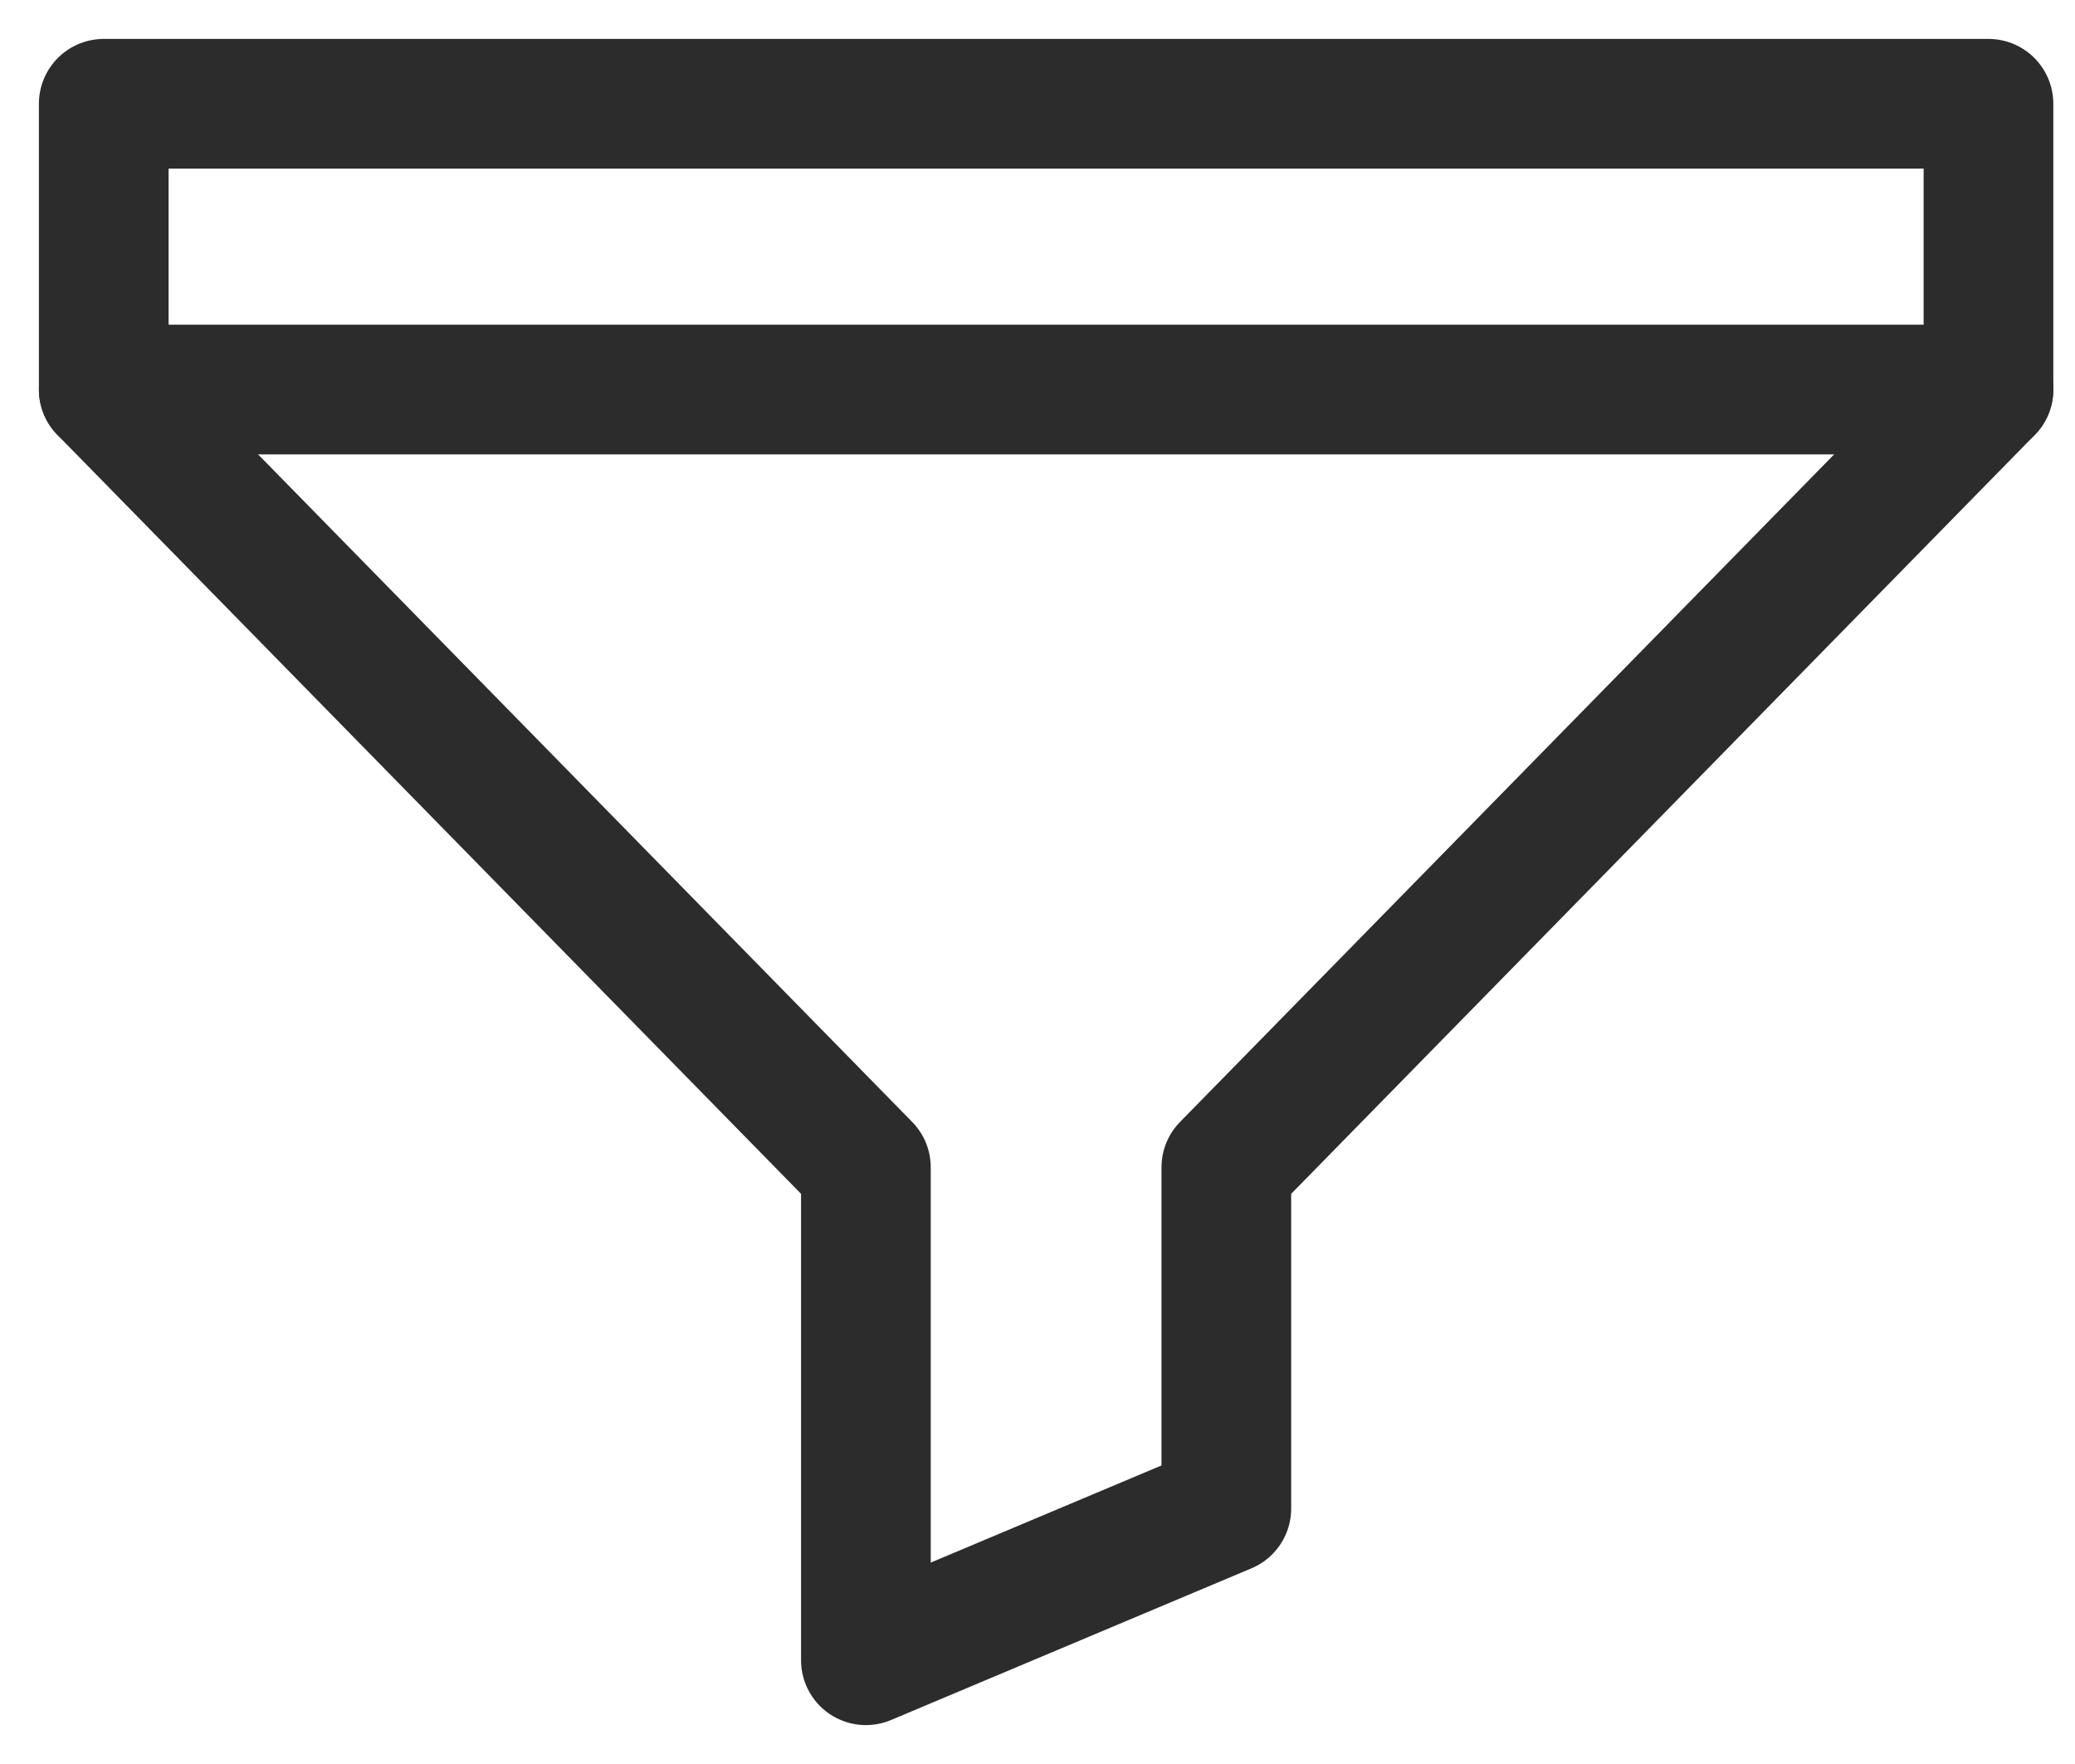
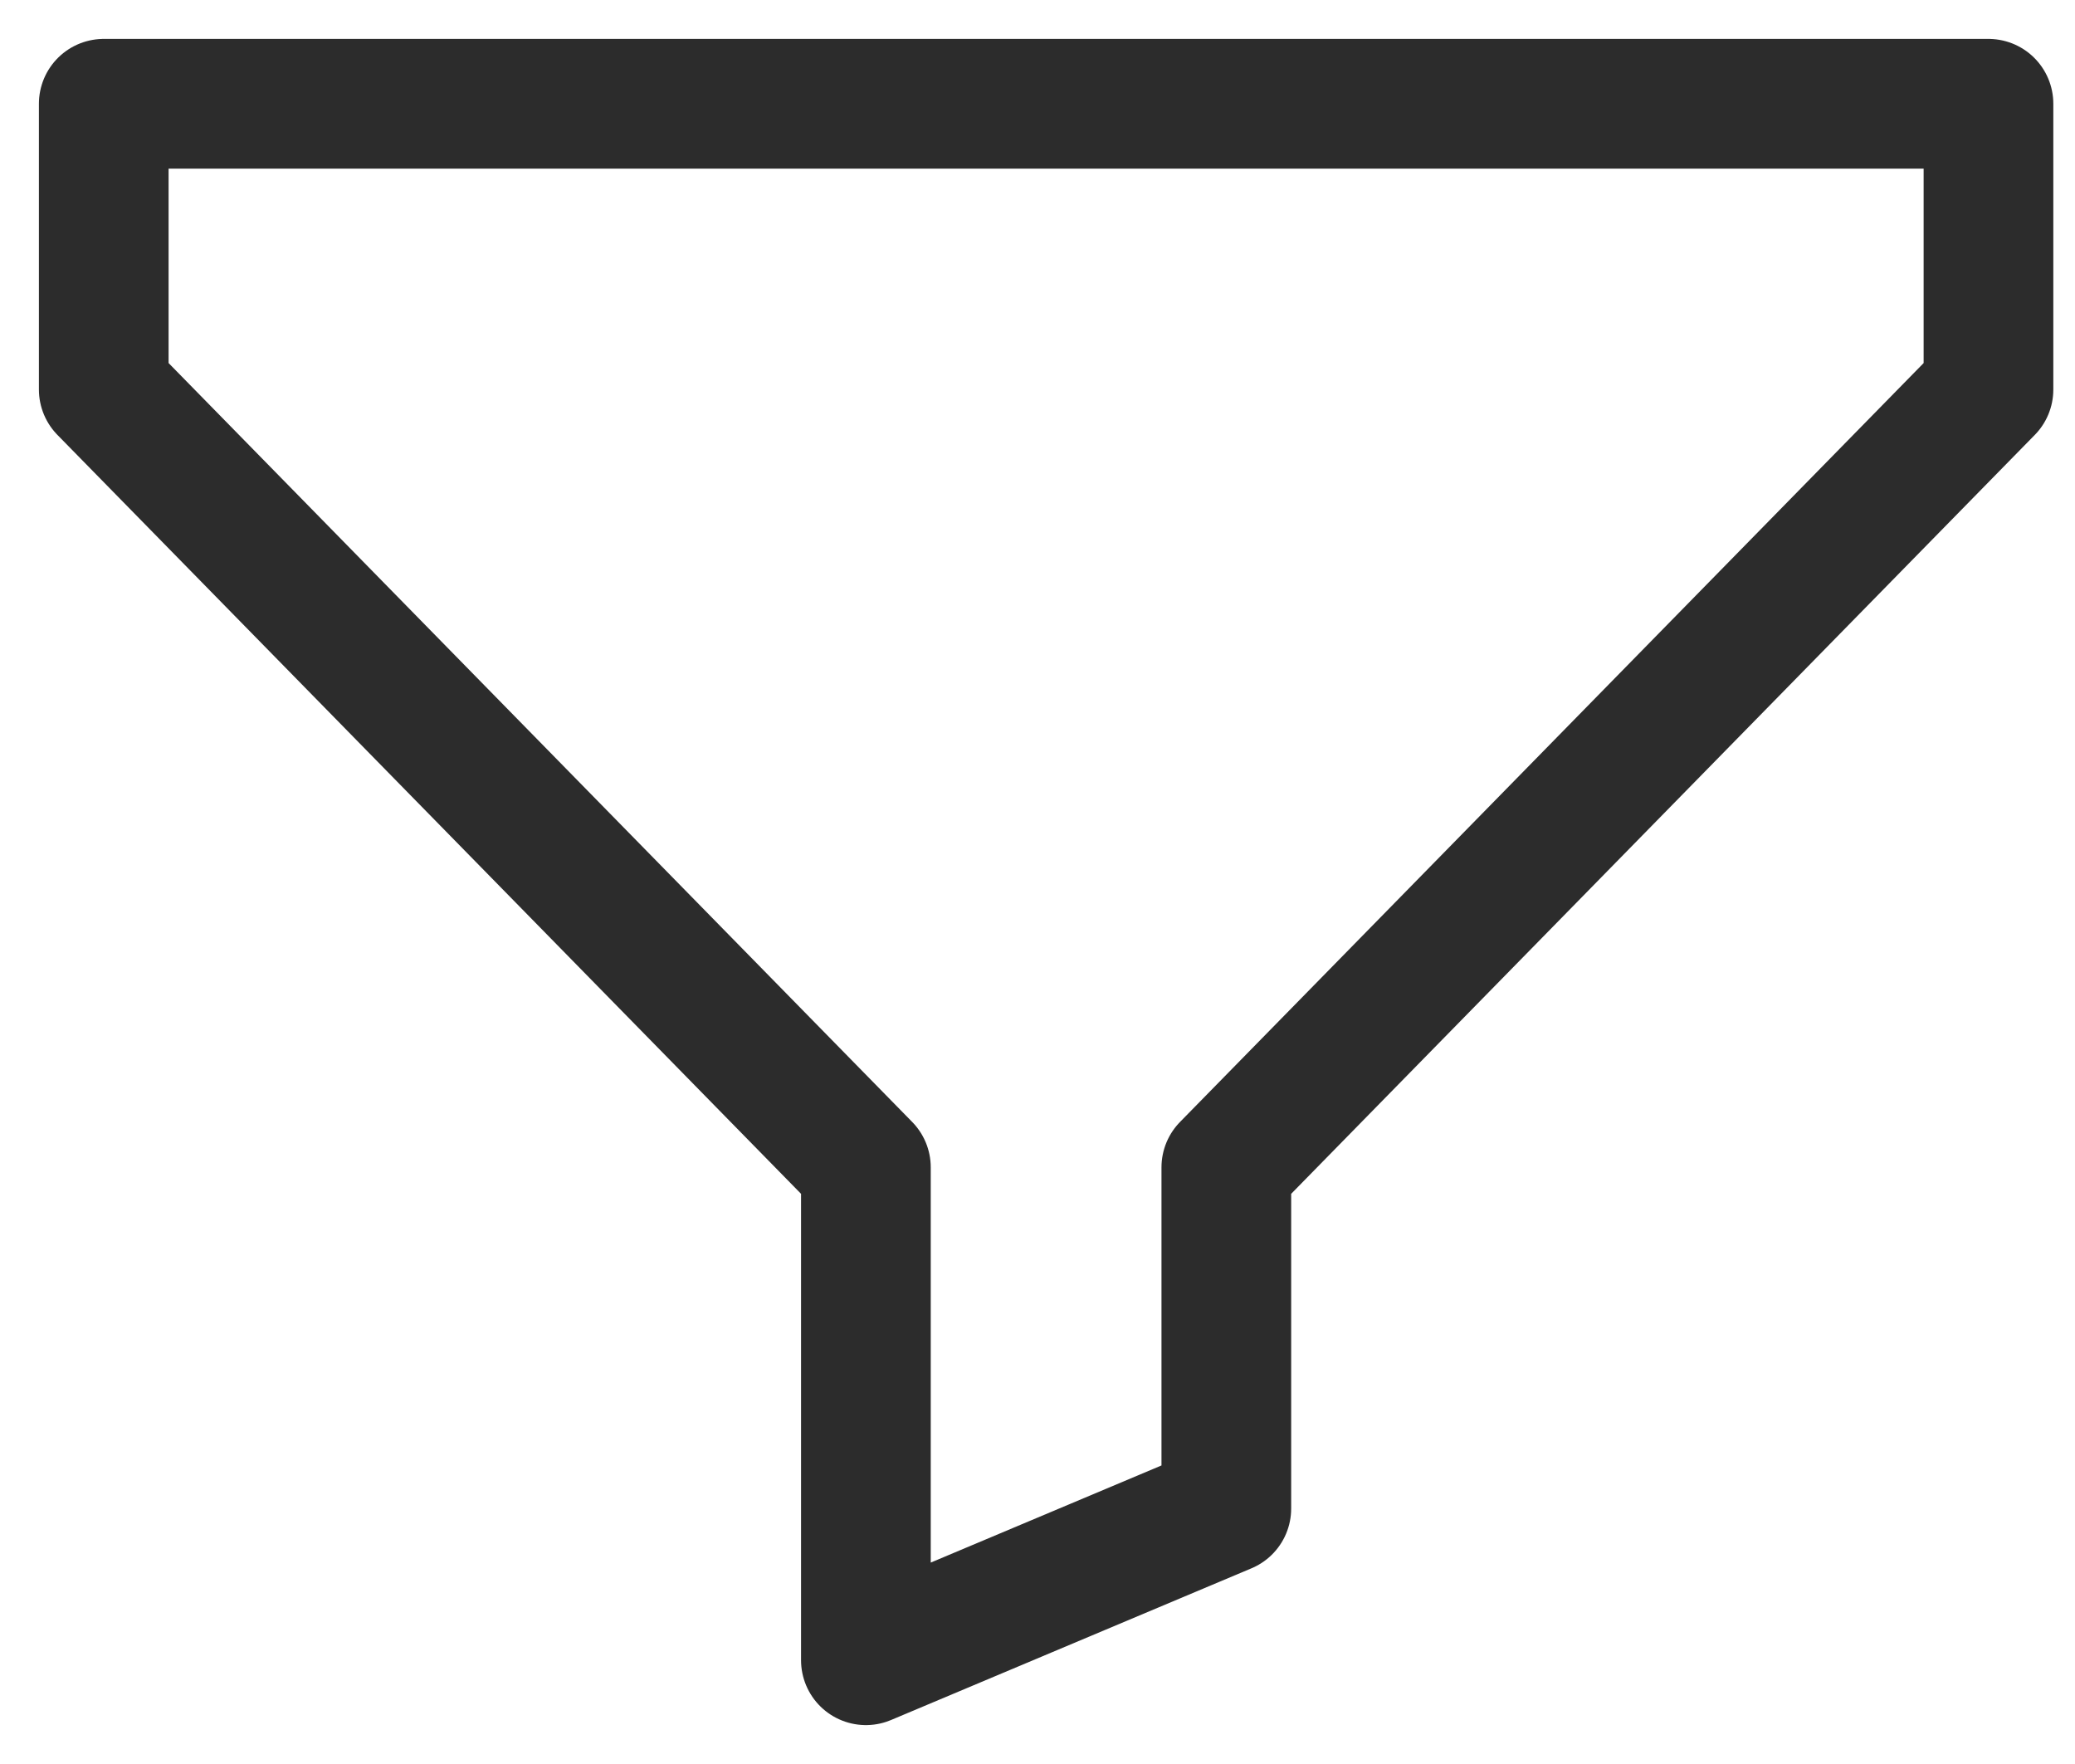
<svg xmlns="http://www.w3.org/2000/svg" width="40" height="34" viewBox="0 0 40 34" fill="none">
  <g id="CRO reporting">
    <path id="Vector" d="M38.332 2V7.508L23.64 22.5V29.076L16.692 32V22.5L2 7.508V2H38.332Z" stroke="#2C2C2C" stroke-width="2.5" stroke-linecap="round" stroke-linejoin="round" />
-     <path id="Vector_2" d="M2 7.508H38.332" stroke="#2C2C2C" stroke-width="2.5" stroke-linecap="round" stroke-linejoin="round" />
  </g>
</svg>